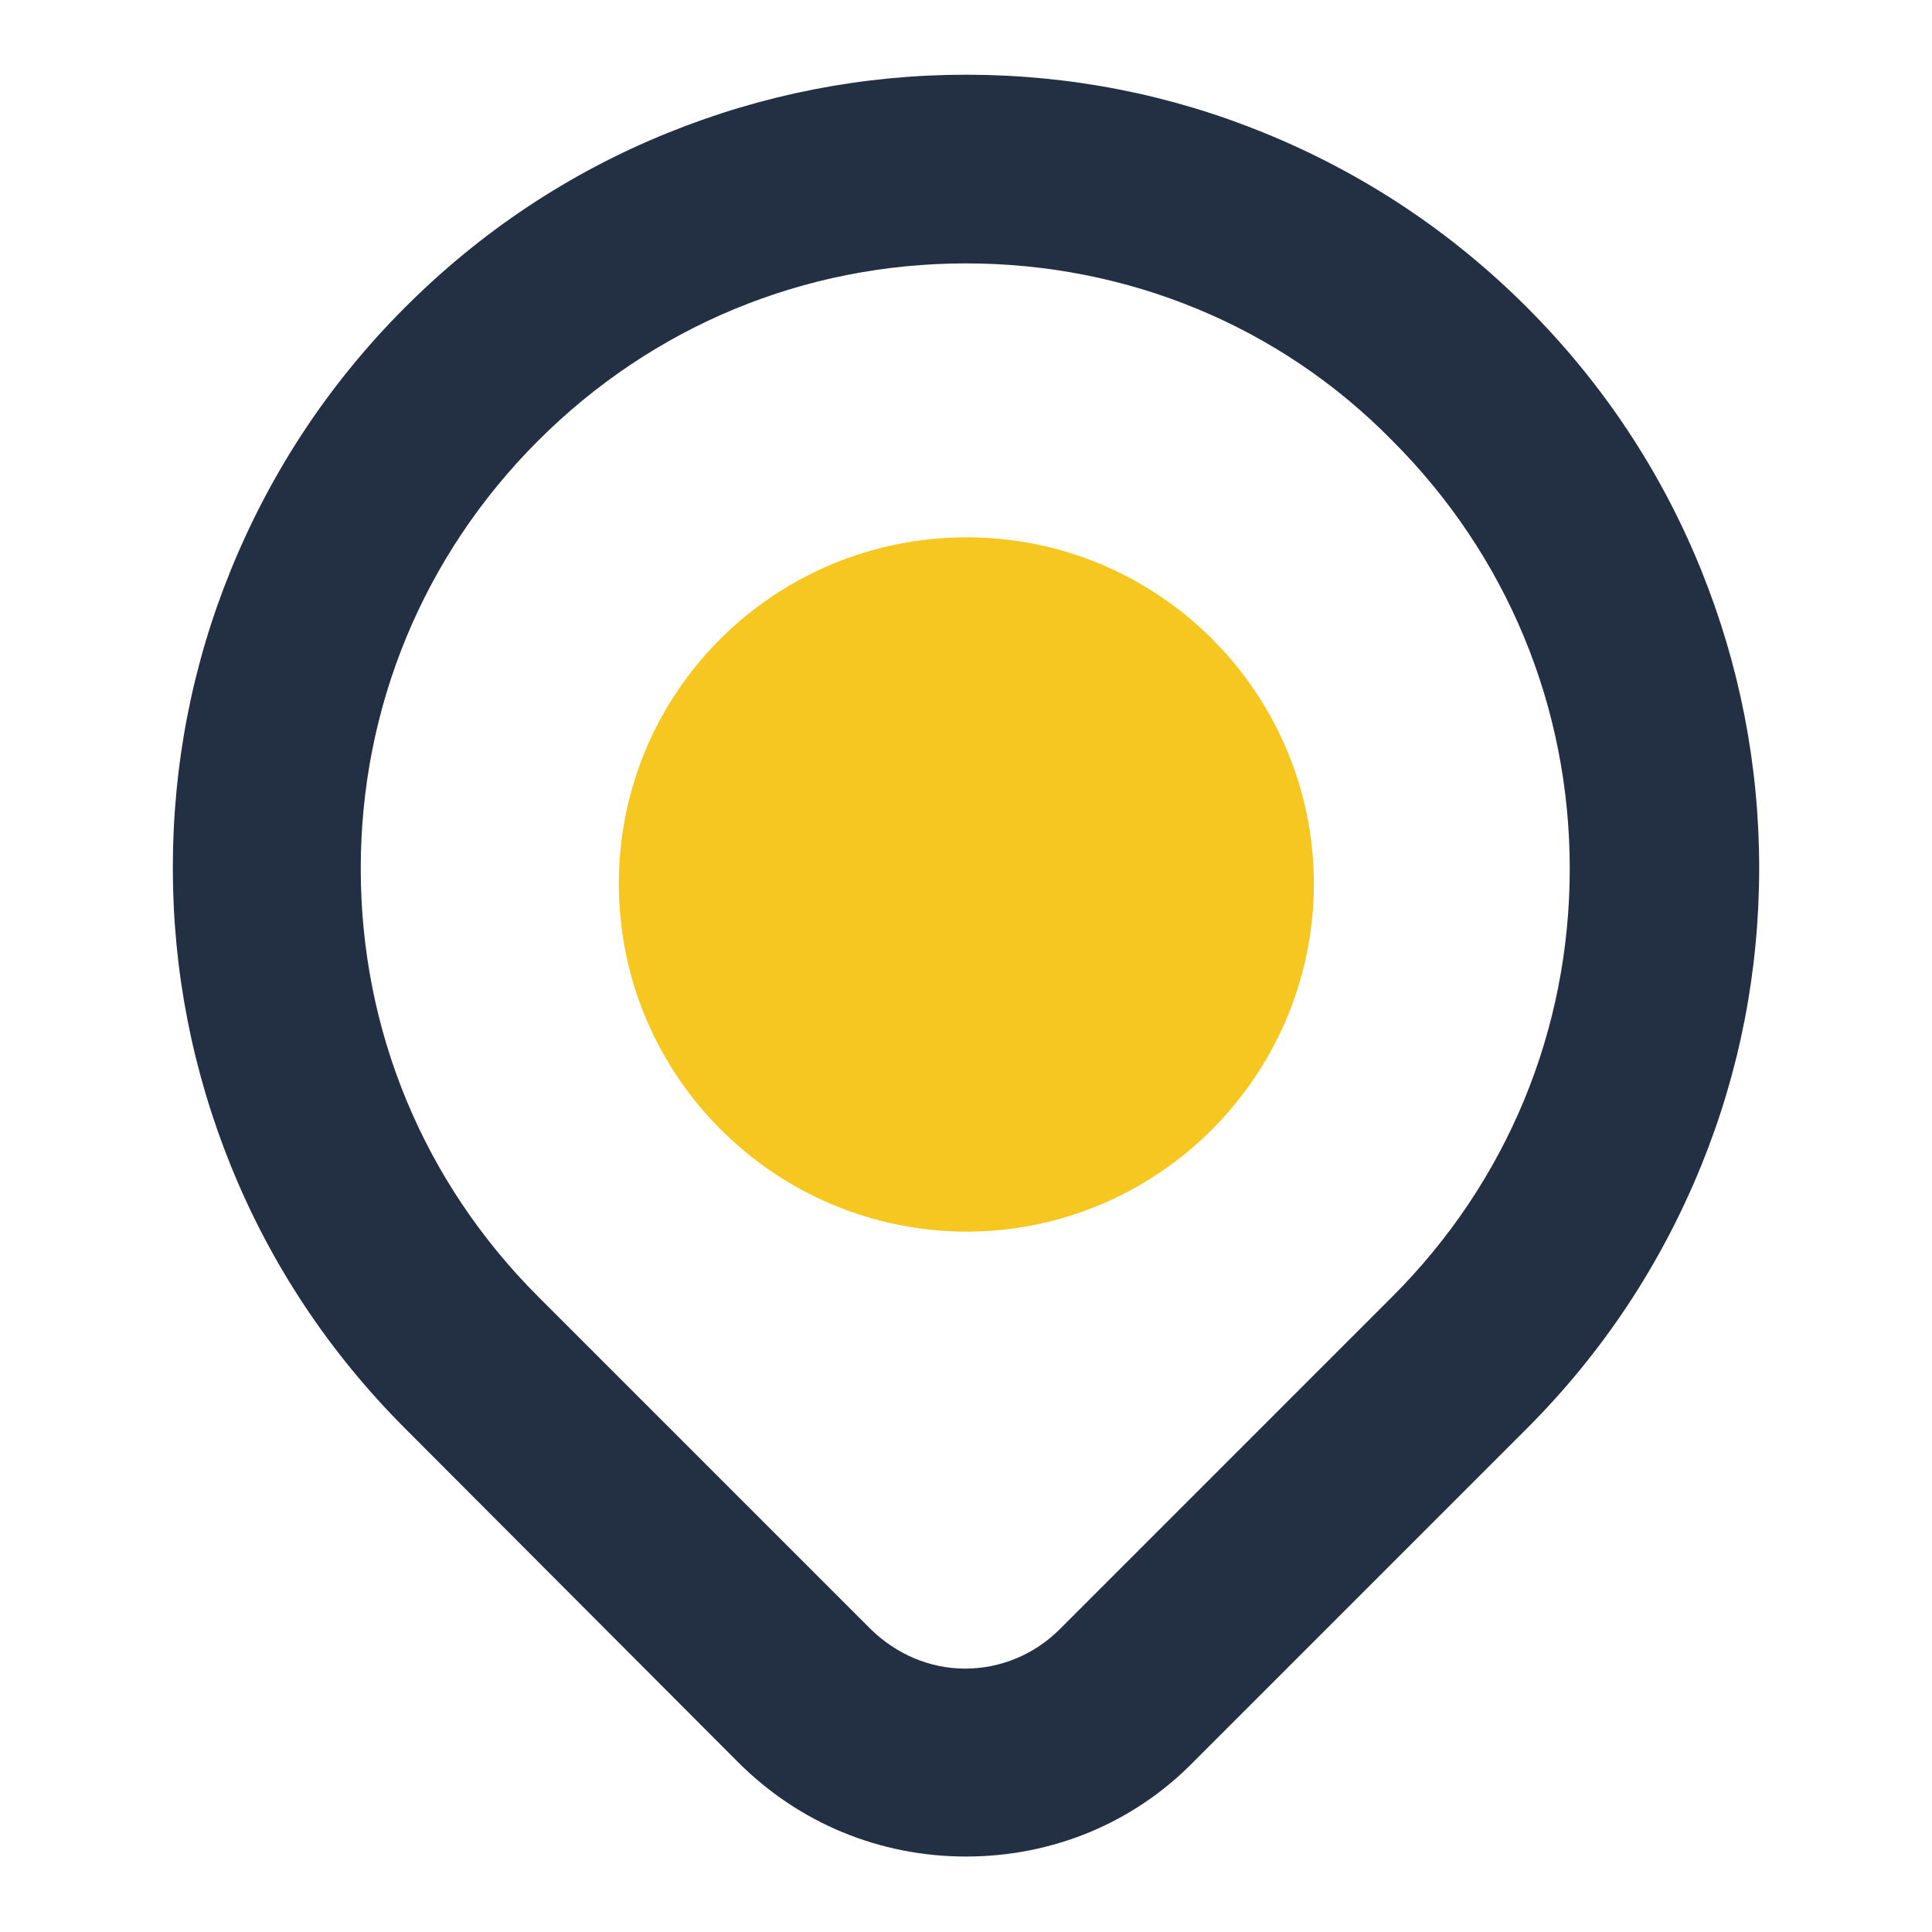
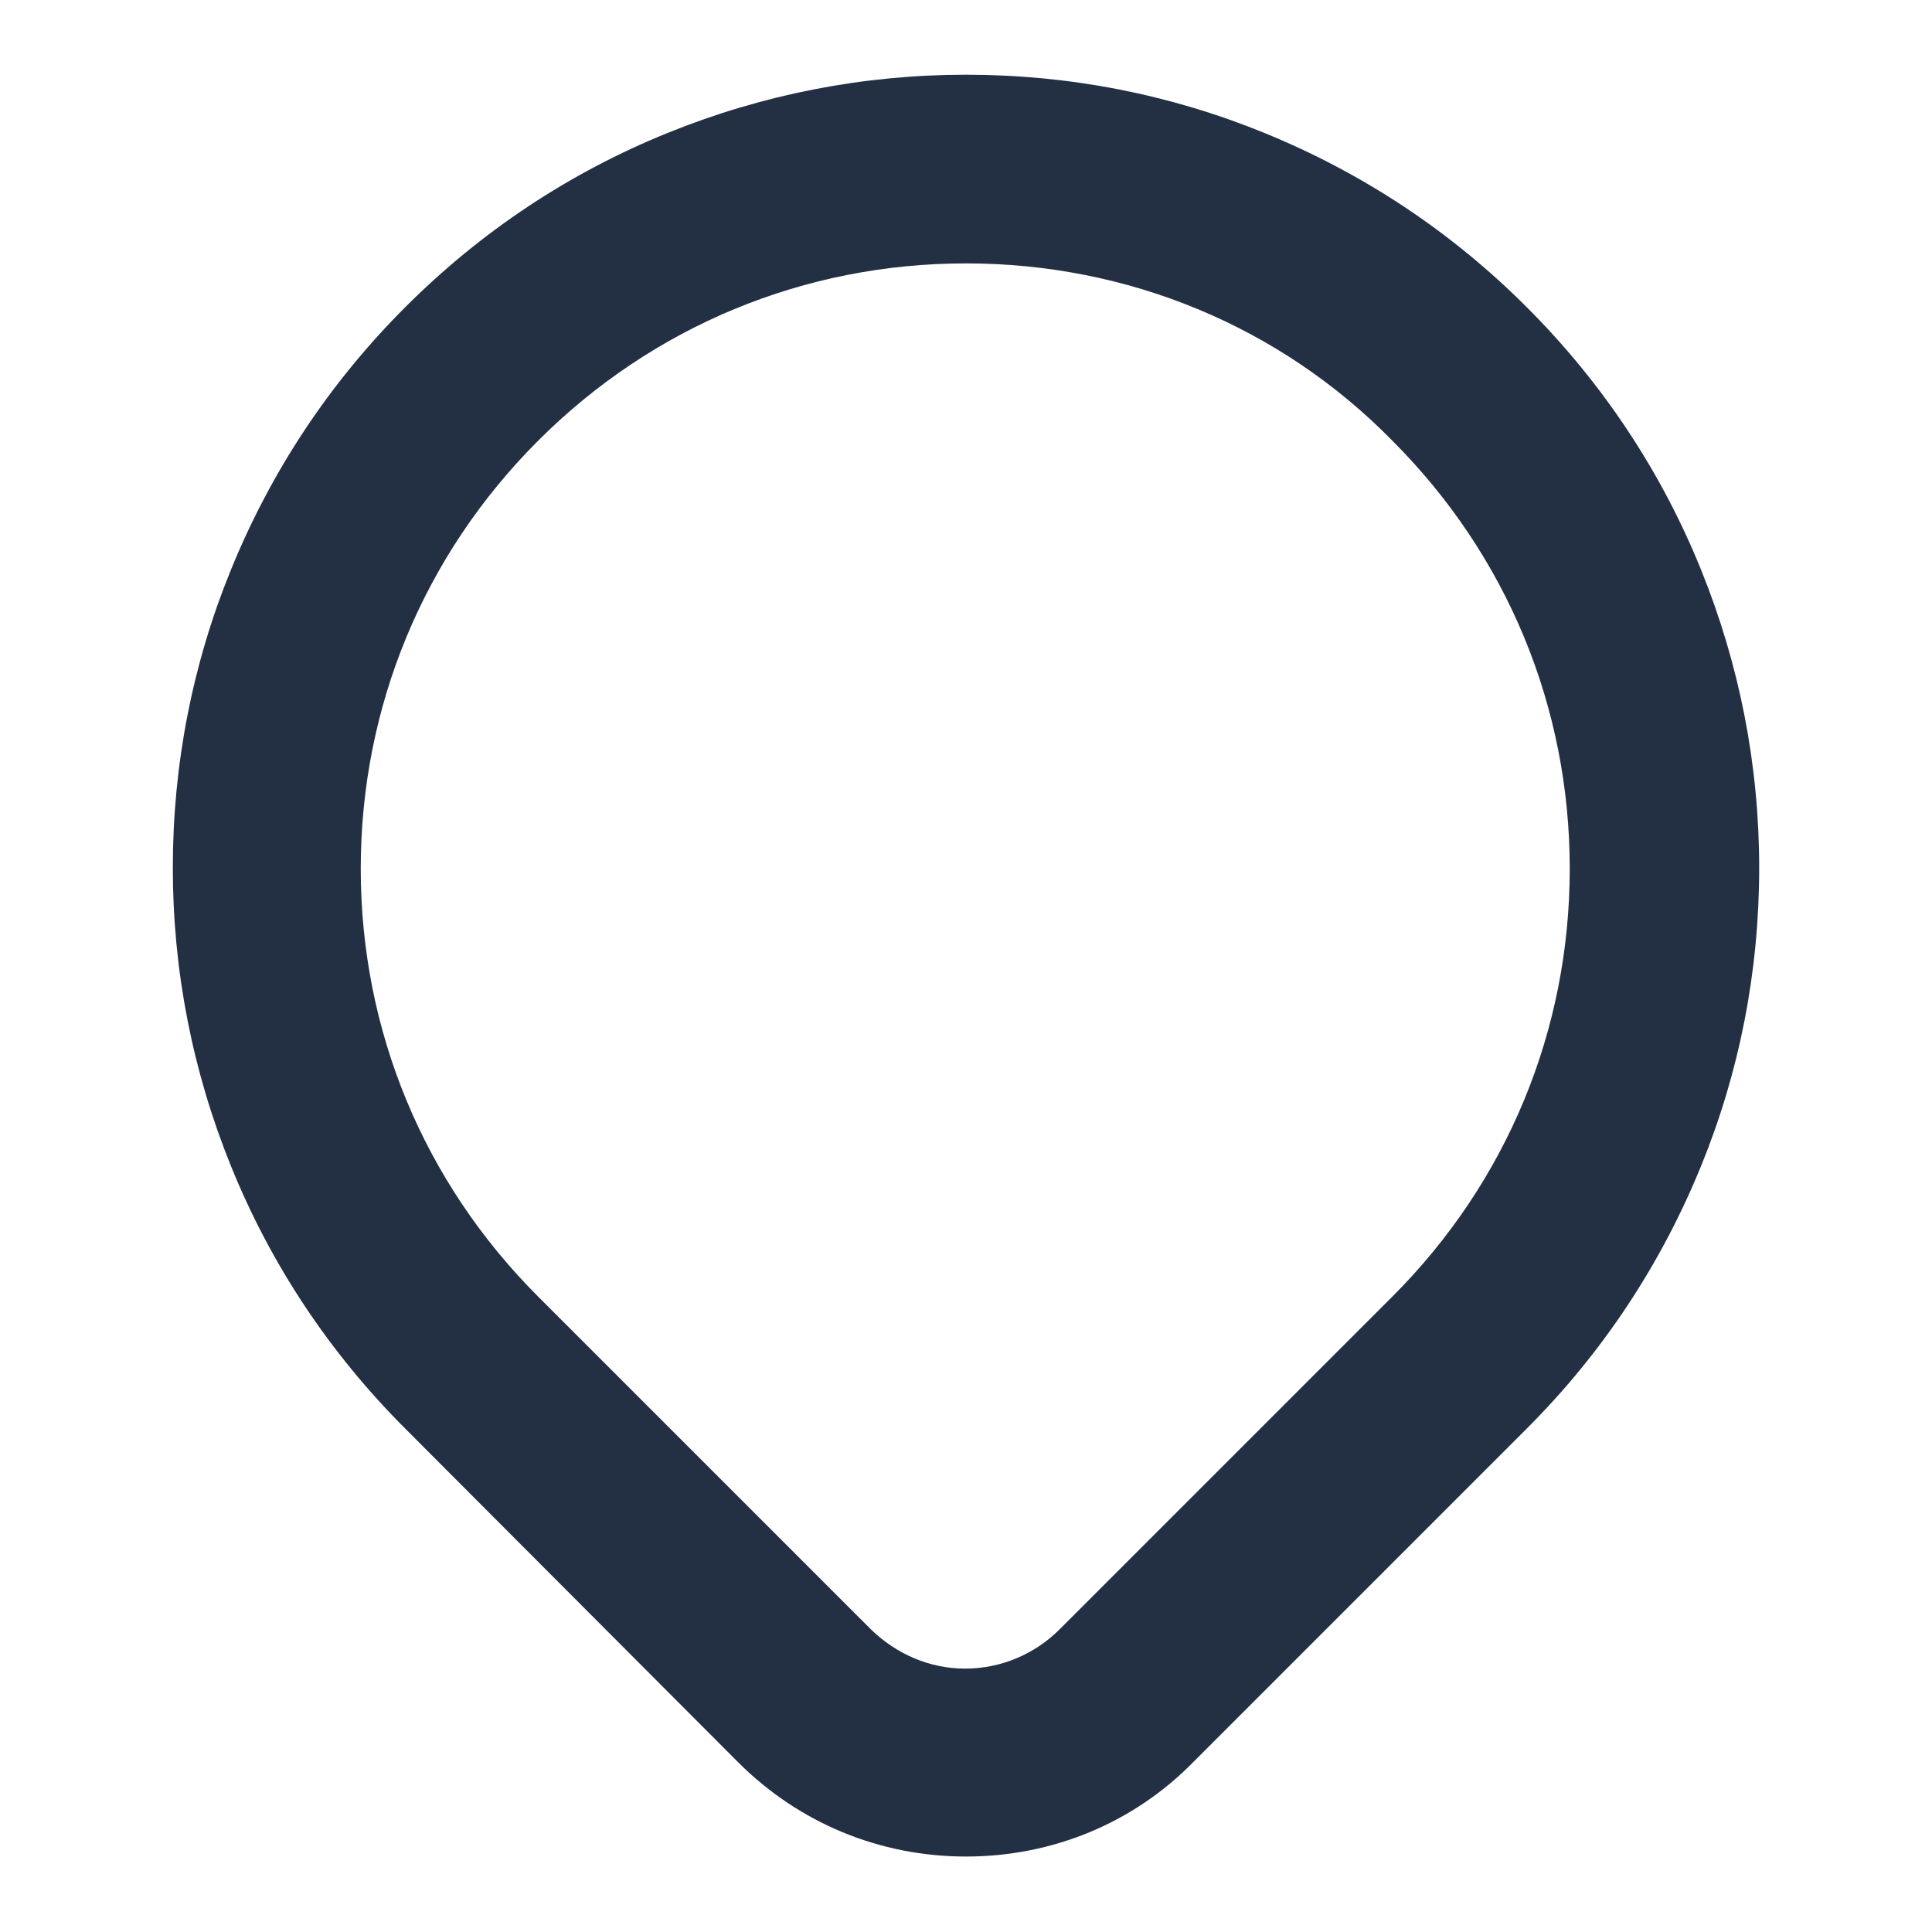
<svg xmlns="http://www.w3.org/2000/svg" version="1.1" x="0px" y="0px" viewBox="0 0 256 256" enable-background="new 0 0 256 256" xml:space="preserve">
  <g>
-     <path fill="#f5c720" d="M82,117.1c0,25.4,20.6,46,46,46.1c25.4,0,46-20.6,46.1-46c0,0,0,0,0,0c0-25.4-20.6-46-46-46 S82,91.6,82,117.1z" />
    <path fill="#232f43" d="M128,246c-11.4,0-22.1-4.4-30.2-12.5l-44.1-44.2c-10-10-17.8-21.7-23.1-34.8c-5.1-12.6-7.7-25.9-7.7-39.5 c0-13.7,2.6-27,7.7-39.5c5.3-13,13-24.7,23.1-34.8c10-10,21.7-17.8,34.8-23.1c12.6-5.1,25.9-7.7,39.5-7.7c13.7,0,27,2.6,39.5,7.7 c13,5.3,24.7,13,34.8,23.1c10,10,17.8,21.7,23.1,34.8c5.1,12.6,7.7,25.9,7.7,39.5c0,13.7-2.6,27-7.7,39.5 c-5.3,13-13,24.7-23.1,34.8l-44.1,44.1C150.2,241.6,139.4,246,128,246z M128,34.9c-21.4,0-41.5,8.3-56.7,23.5 c-15.2,15.2-23.5,35.3-23.5,56.7c0,21.4,8.3,41.5,23.5,56.7l44.1,44.1c3.4,3.3,7.8,5.2,12.5,5.2s9.2-1.9,12.5-5.2l44.1-44.1 c15.2-15.2,23.5-35.3,23.5-56.7c0-21.4-8.3-41.5-23.5-56.7C169.6,43.2,149.4,34.9,128,34.9z" />
  </g>
</svg>